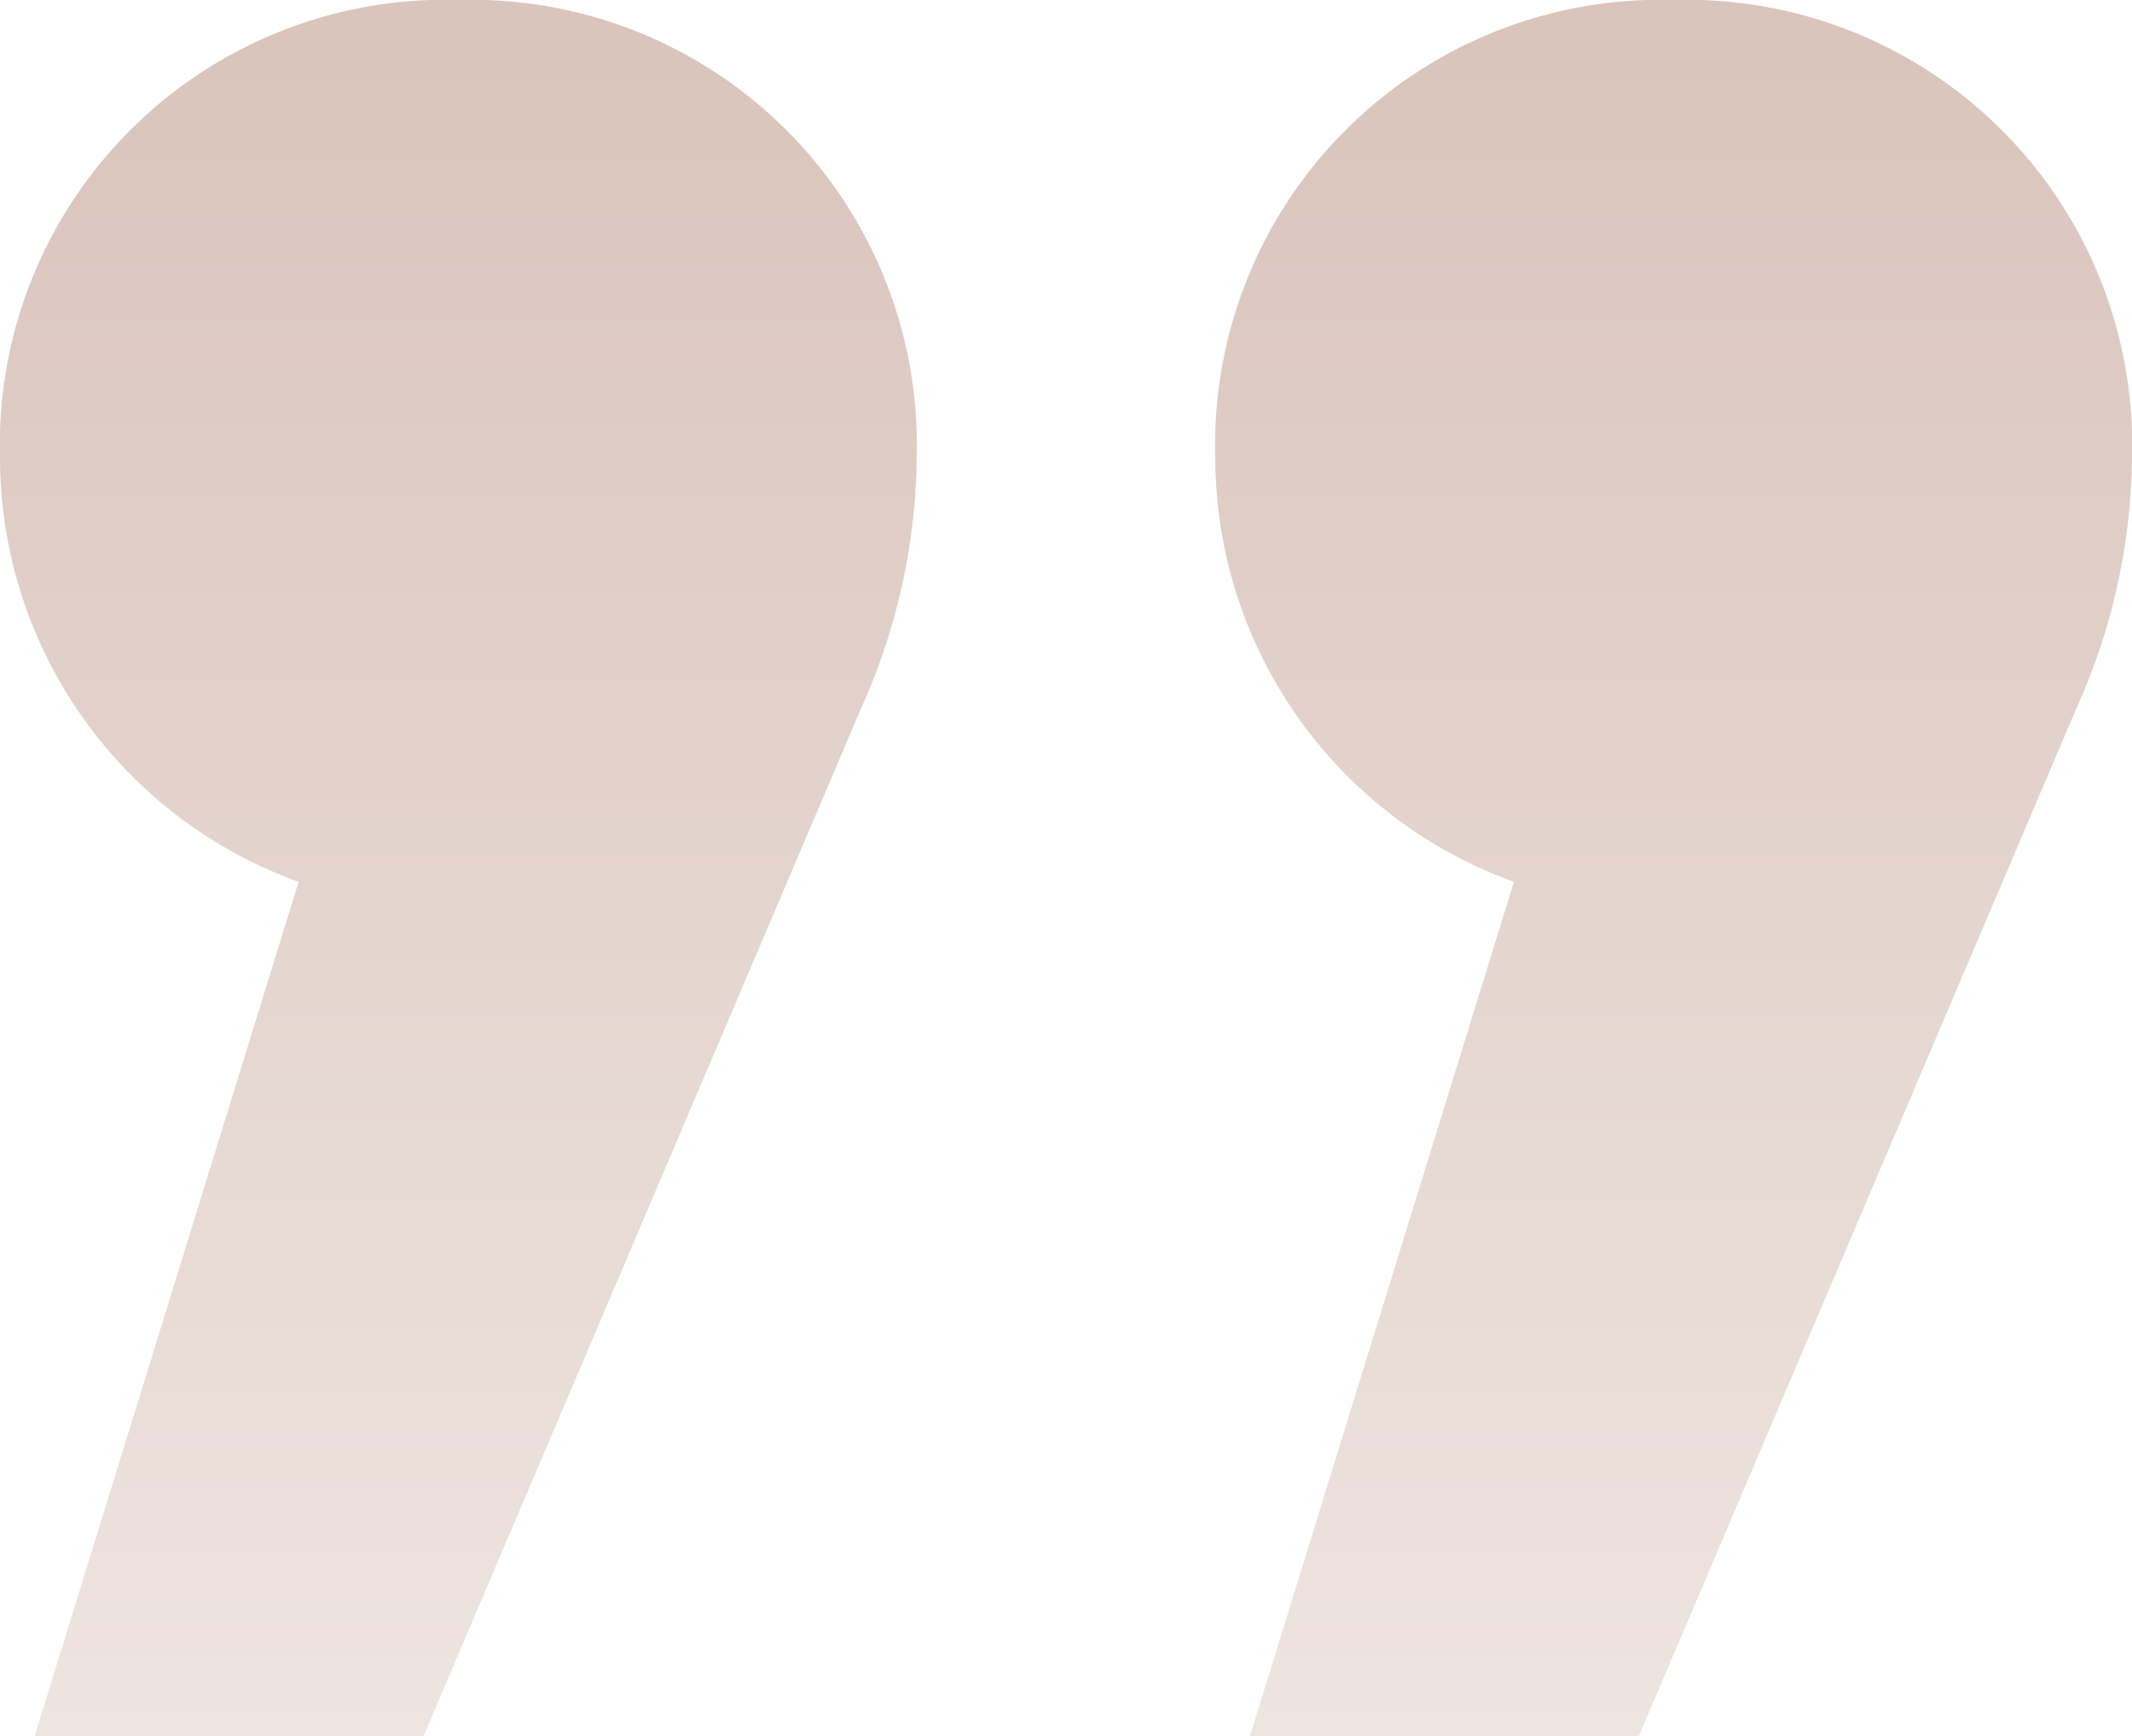
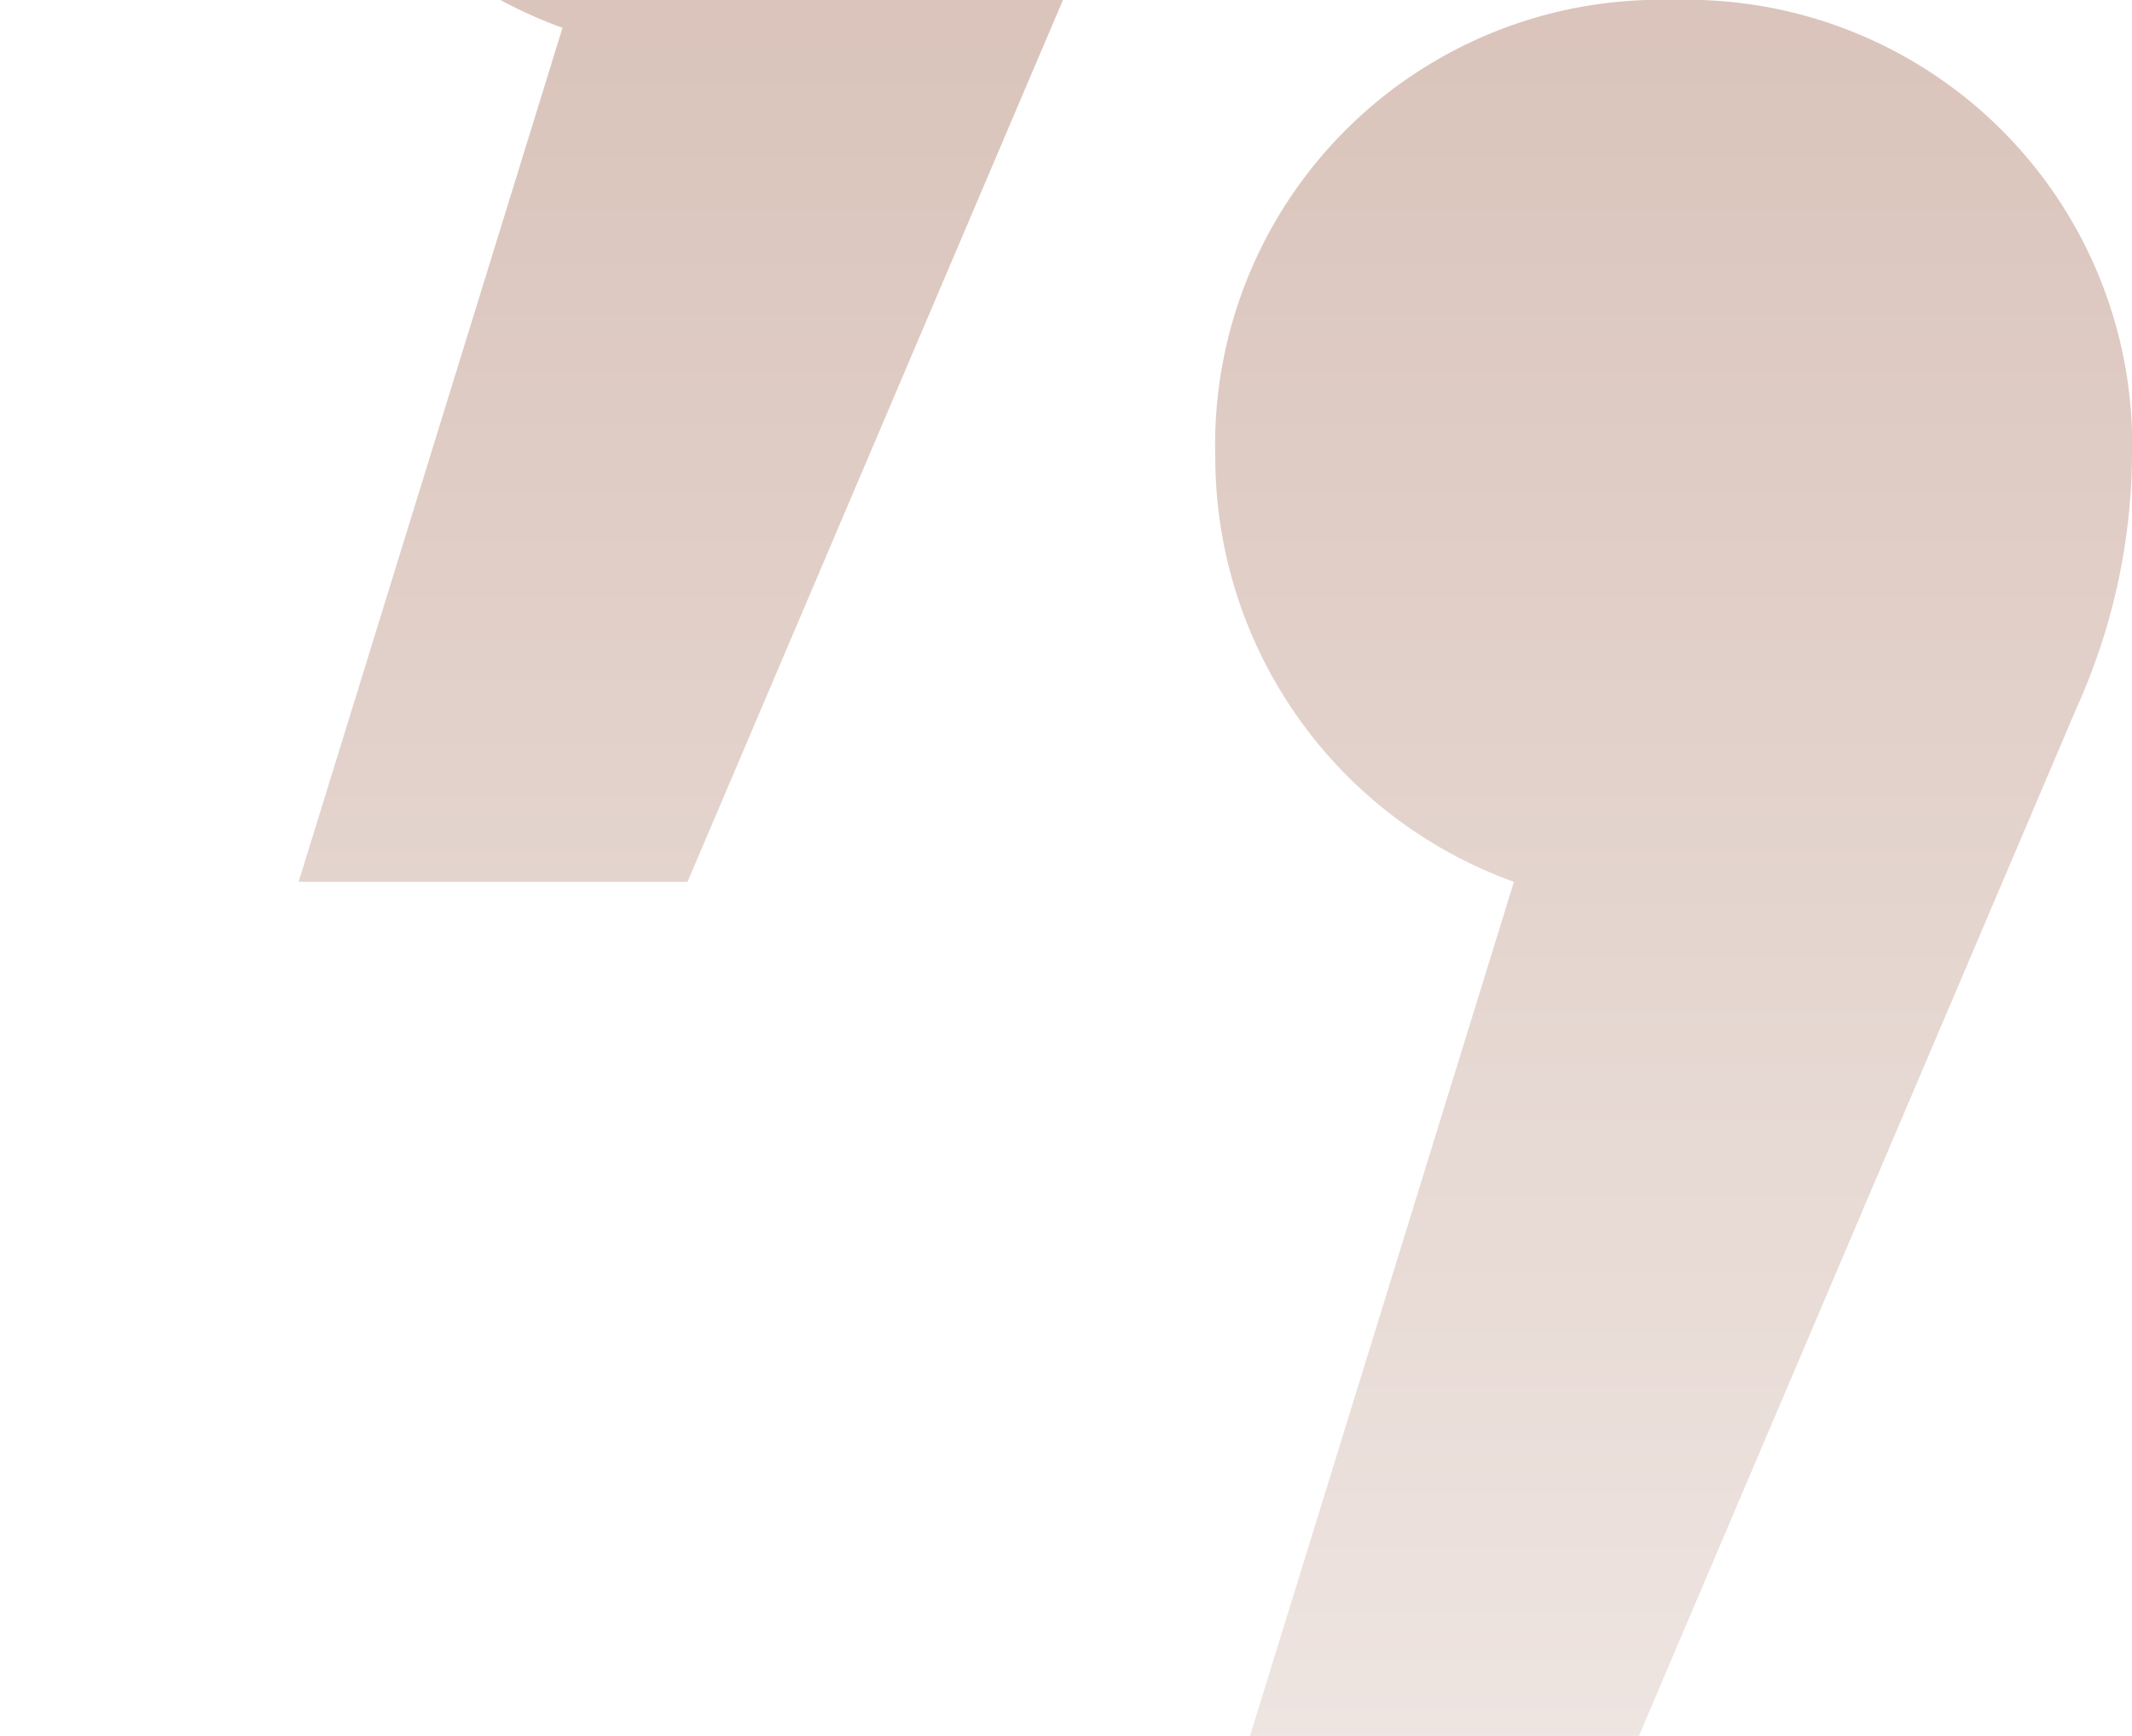
<svg xmlns="http://www.w3.org/2000/svg" width="30.7" height="25" viewBox="0 0 30.7 25">
  <defs>
    <linearGradient id="linear-gradient" x1="0.5" y1="1" x2="0.5" gradientUnits="objectBoundingBox">
      <stop offset="0" stop-color="#ede3df" />
      <stop offset="1" stop-color="#cfb3a8" />
    </linearGradient>
  </defs>
-   <path id="Path_1047" data-name="Path 1047" d="M23.664-37.784h5.6l6.3-14.8a8.988,8.988,0,0,0,.8-3.6,6.411,6.411,0,0,0-6.6-6.6,6.411,6.411,0,0,0-6.6,6.6,6.5,6.5,0,0,0,4.3,6.1Zm-17.5,0h5.6l6.3-14.8a8.988,8.988,0,0,0,.8-3.6,6.411,6.411,0,0,0-6.6-6.6,6.411,6.411,0,0,0-6.6,6.6,6.5,6.5,0,0,0,4.3,6.1Z" transform="translate(-5.664 62.784)" opacity="0.99" fill="url(#linear-gradient)" />
+   <path id="Path_1047" data-name="Path 1047" d="M23.664-37.784h5.6l6.3-14.8a8.988,8.988,0,0,0,.8-3.6,6.411,6.411,0,0,0-6.6-6.6,6.411,6.411,0,0,0-6.6,6.6,6.5,6.5,0,0,0,4.3,6.1m-17.5,0h5.6l6.3-14.8a8.988,8.988,0,0,0,.8-3.6,6.411,6.411,0,0,0-6.6-6.6,6.411,6.411,0,0,0-6.6,6.6,6.5,6.5,0,0,0,4.3,6.1Z" transform="translate(-5.664 62.784)" opacity="0.99" fill="url(#linear-gradient)" />
</svg>